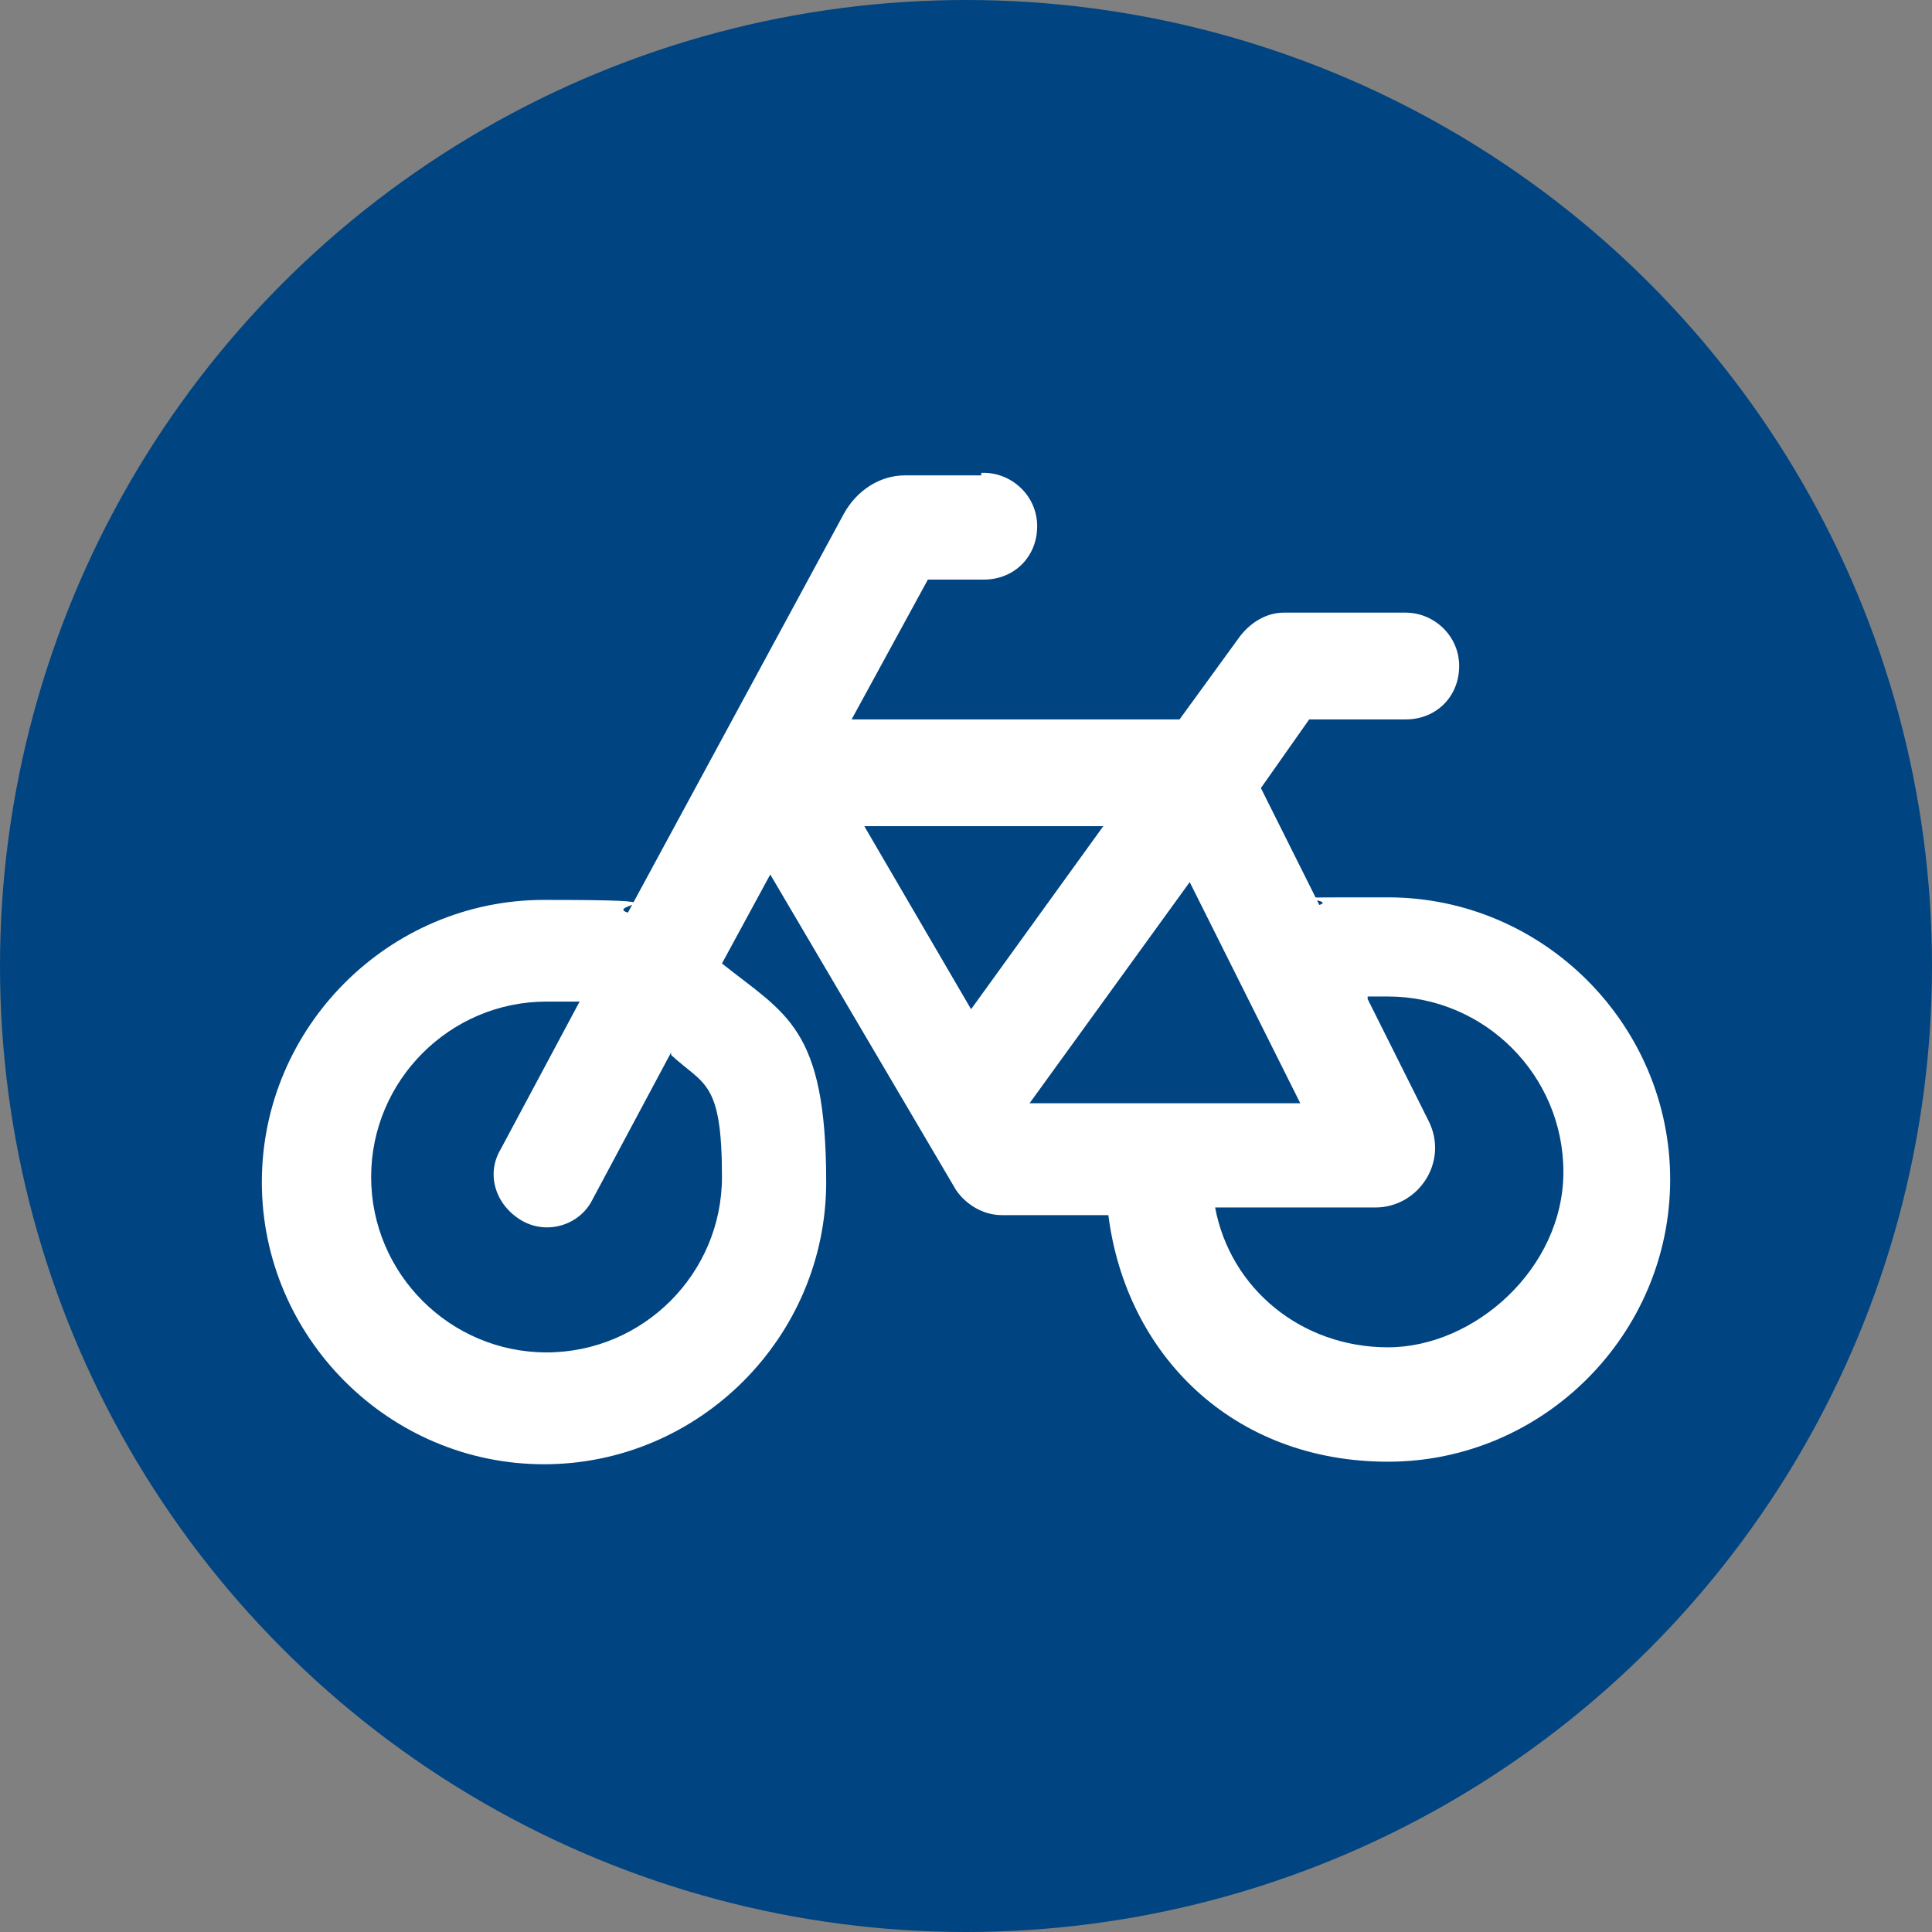
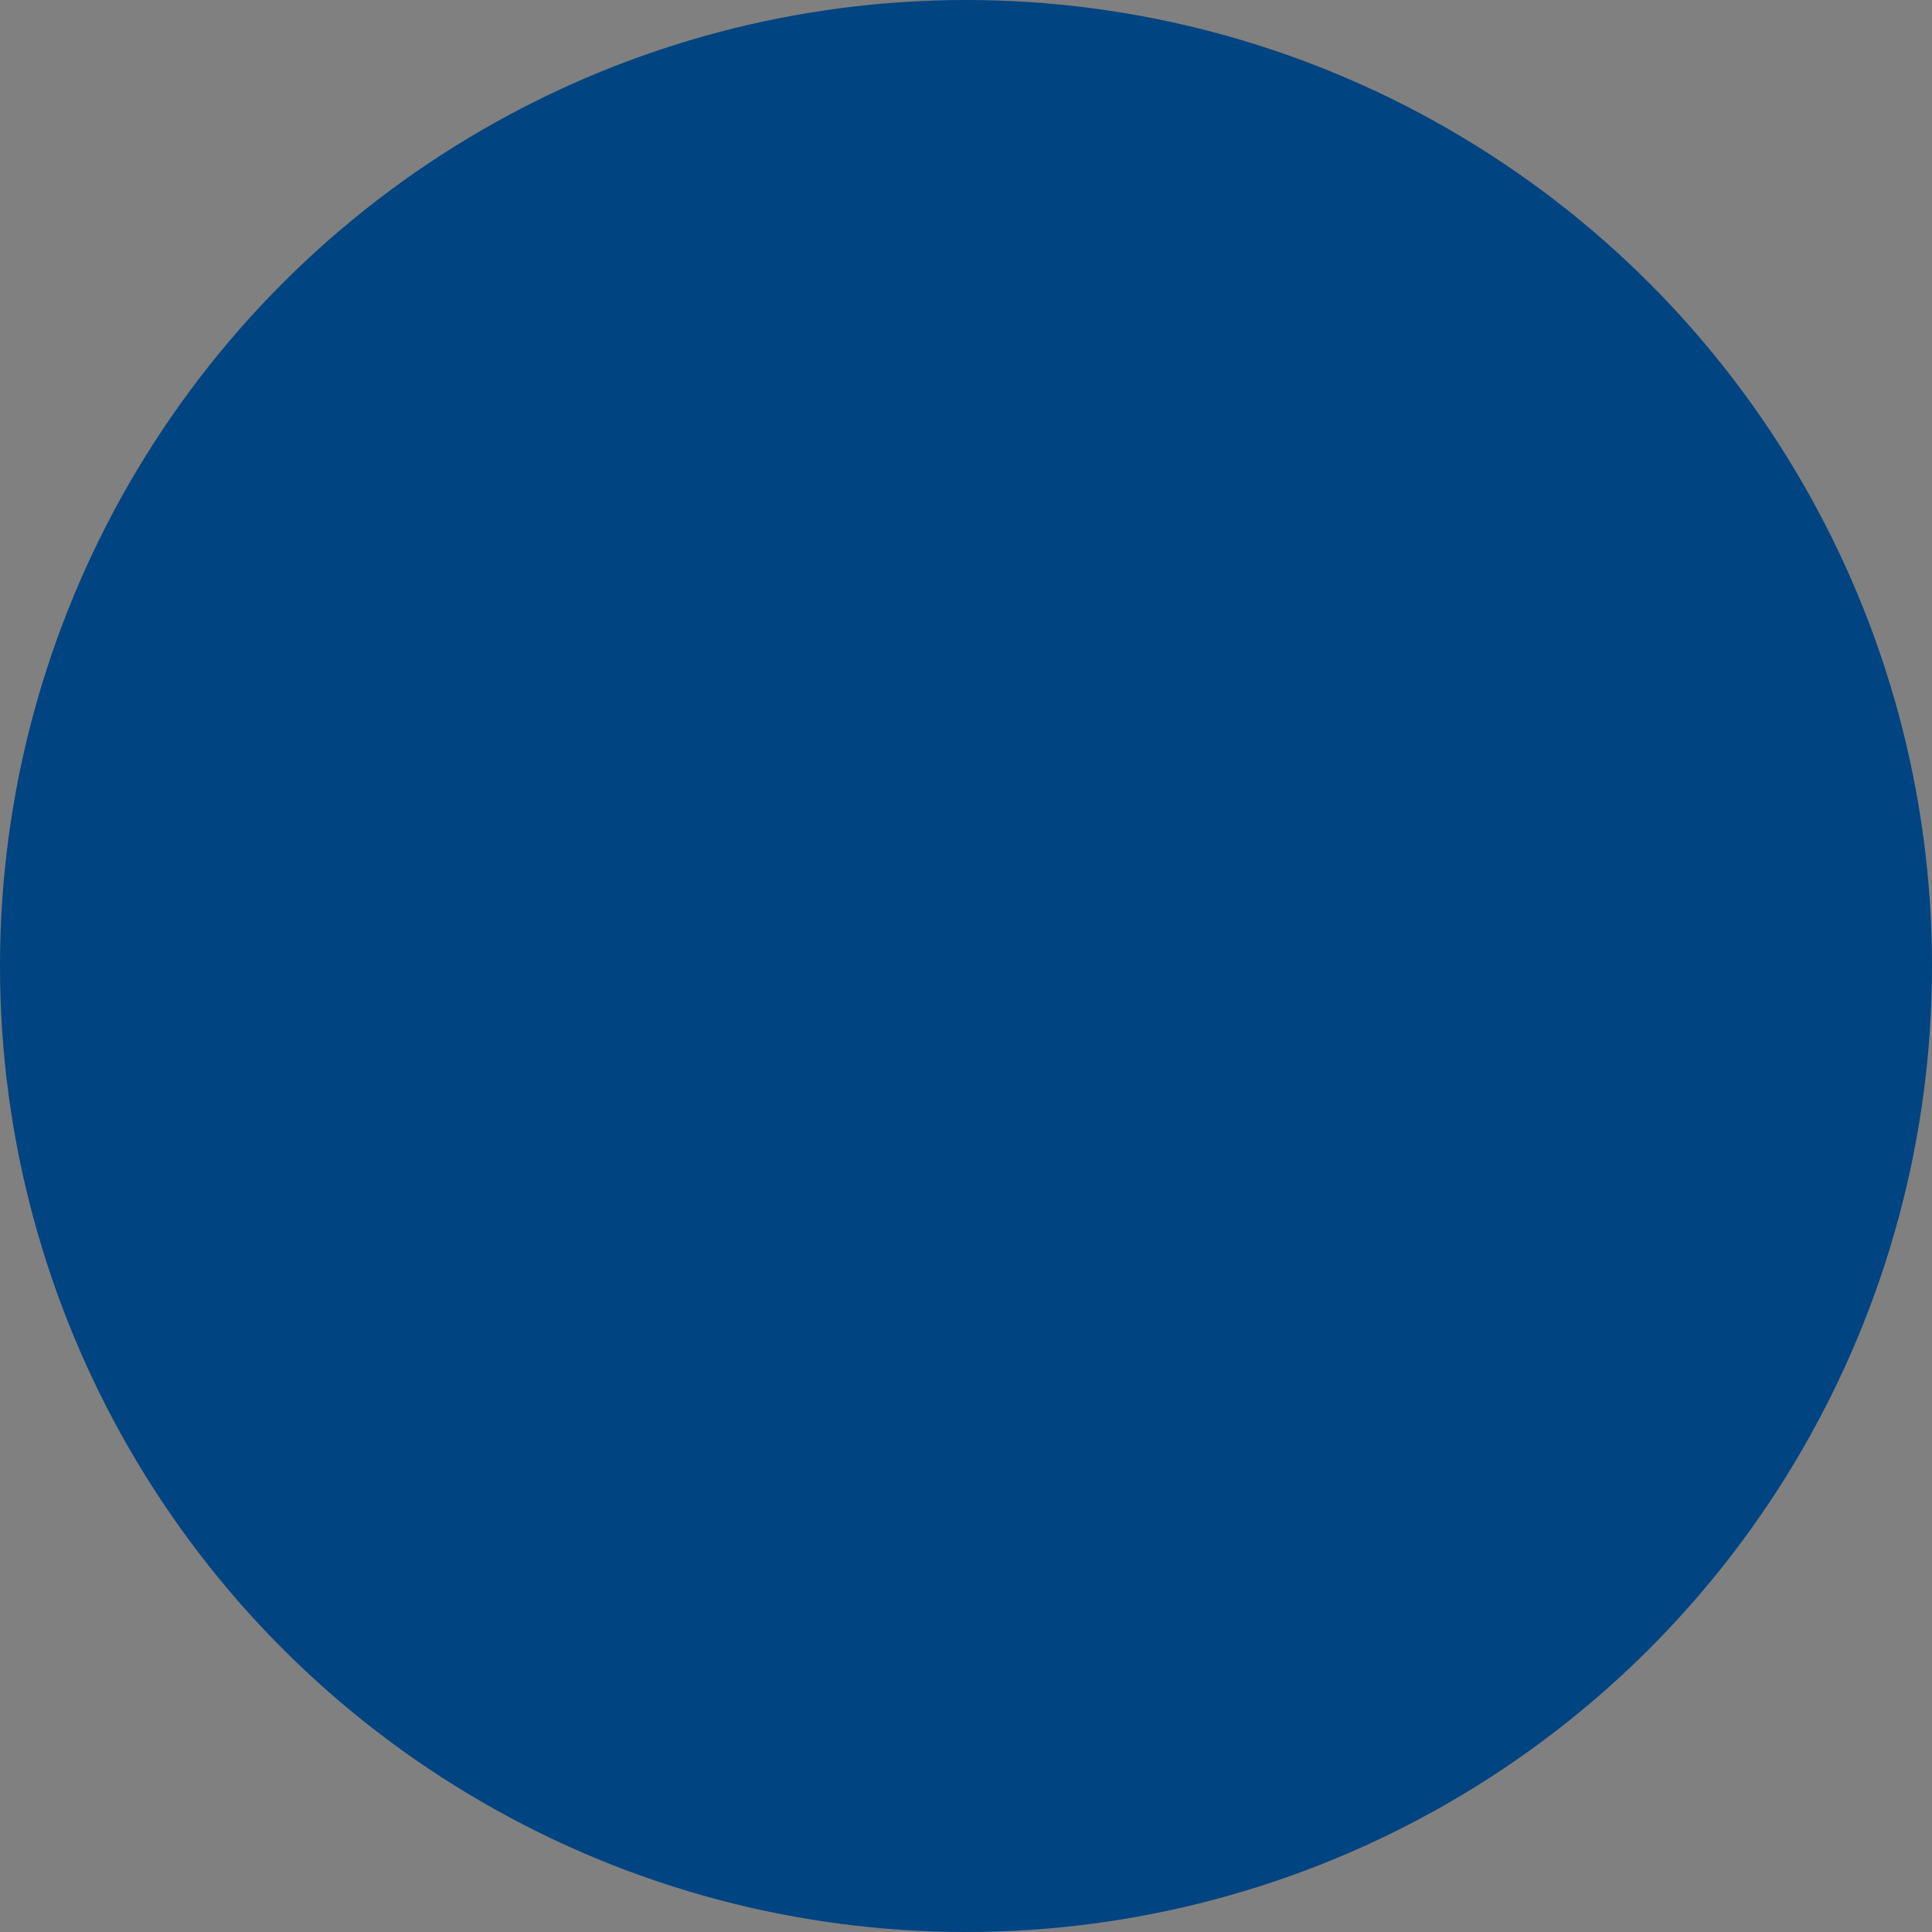
<svg xmlns="http://www.w3.org/2000/svg" version="1.1" viewBox="0 0 76 76">
  <rect x="0" y="0" width="76" height="76" fill="#808080" stroke="none" />
  <defs>
    <style>
      .cls-1 {
        fill: #004481;
      }

      .cls-2 {
        fill: #fff;
      }
    </style>
  </defs>
  <g>
    <g id="Ebene_1">
      <g id="Ebene_2">
        <circle class="cls-1" cx="38" cy="38" r="38" />
      </g>
      <g id="Ebene_1-2" data-name="Ebene_1">
-         <path class="cls-2" d="M38.6,18.7h-3c-1,0-1.9.6-2.4,1.5l-8.5,15.7c-1-.3,2.8-.5-3.3-.5-6.1,0-11.1,5-11.1,11.1s5,11.1,11.1,11.1,11.1-5,11.1-11.1-1.6-6.6-4.1-8.6l1.9-3.5,7.3,12.4c.4.6,1.1,1,1.8,1h4.2c.7,5.5,4.9,9.7,11,9.7s11.1-5,11.1-11.1-5-11.1-11.1-11.1-1.8,0-2.7.3l-2.3-4.6,1.9-2.7h3.8c1.2,0,2.1-.9,2.1-2.1s-1-2.1-2.1-2.1h-4.8c-.7,0-1.3.4-1.7.9l-2.4,3.3h-12.9s3-5.5,3-5.5h2.2c1.2,0,2.1-.9,2.1-2.1s-1-2.1-2.1-2.1h-.1ZM26.4,41.5c1.3,1.2,2,1,2,4.8s-3.1,6.9-6.9,6.9-6.9-3.1-6.9-6.9,3.1-6.9,6.9-6.9.9,0,1.3,0l-3.1,5.8c-.6,1-.2,2.2.8,2.8s2.3.2,2.8-.8l3.1-5.8h0ZM53.8,39.2h0c.3,0-3,0,.8,0s6.9,3.1,6.9,6.9c0,3.8-3.5,6.9-6.9,6.9s-6.2-2.3-6.8-5.5h6.3c1.7,0,2.9-1.8,2.1-3.4l-2.4-4.8h0ZM51.2,43.4h-10.7s6.3-8.7,6.3-8.7l4.4,8.8h0ZM38.2,39.7l-4.2-7.2h9.4s-5.2,7.2-5.2,7.2Z" />
-       </g>
+         </g>
    </g>
  </g>
</svg>